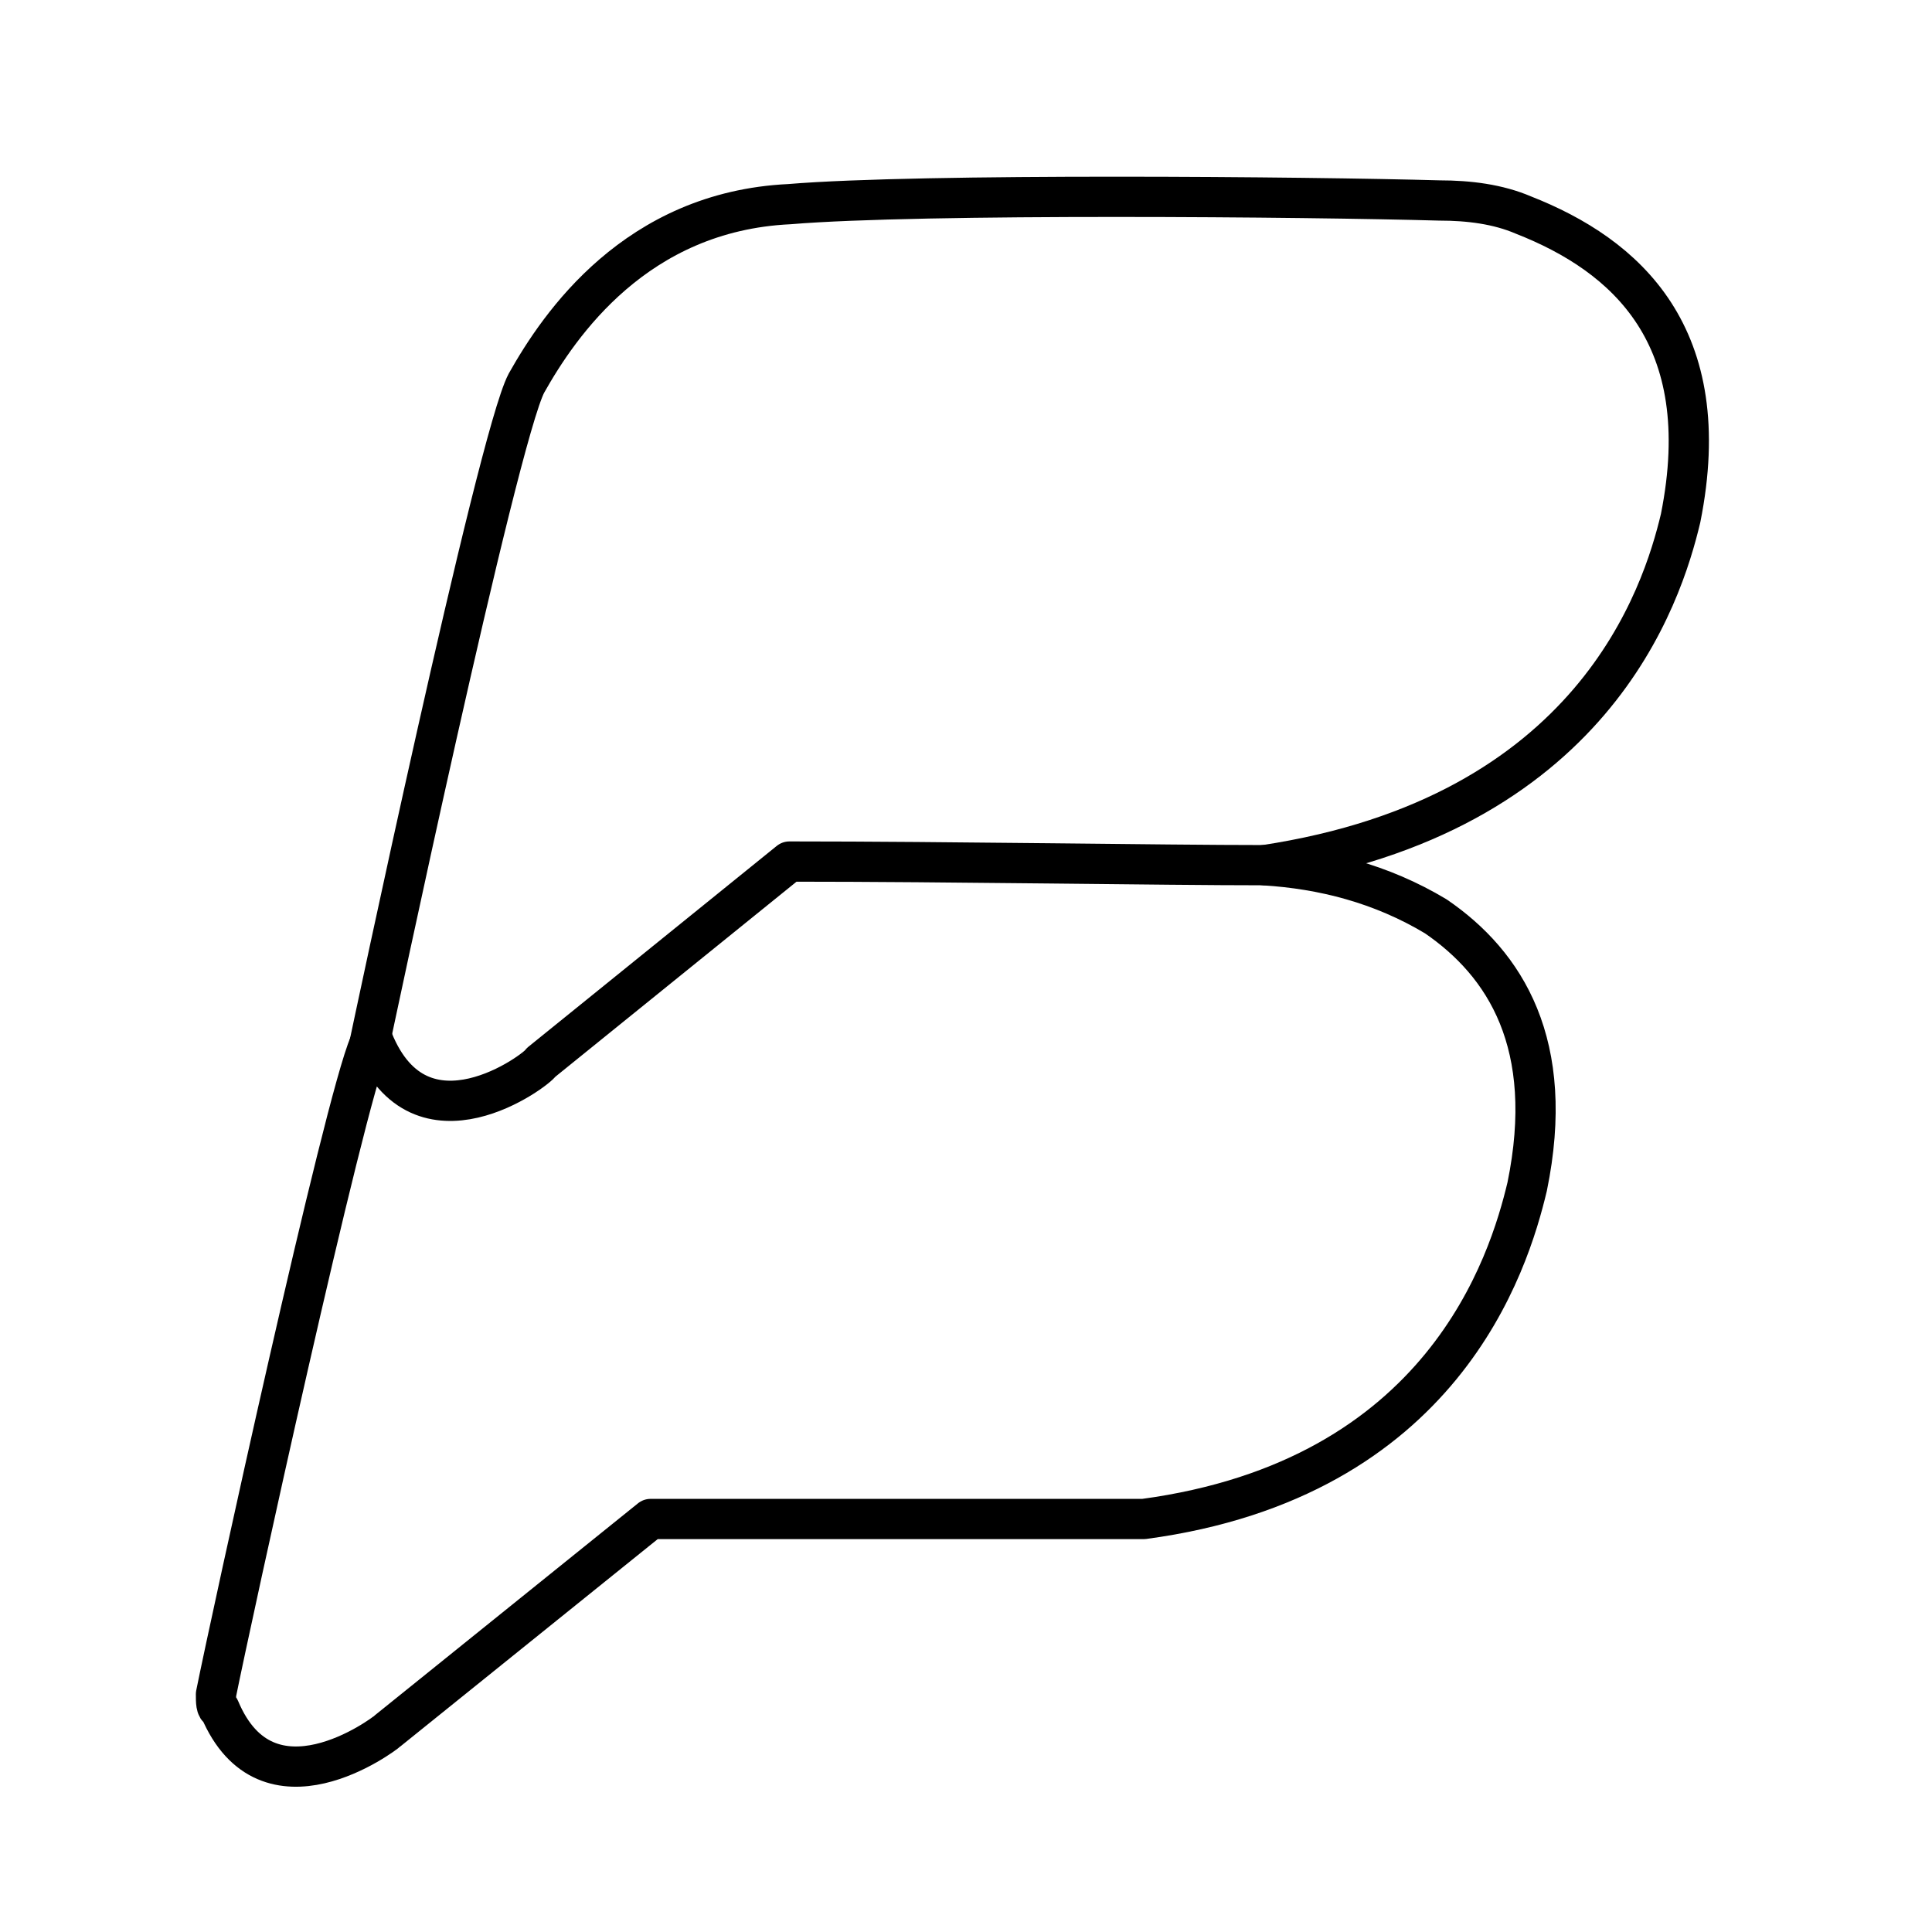
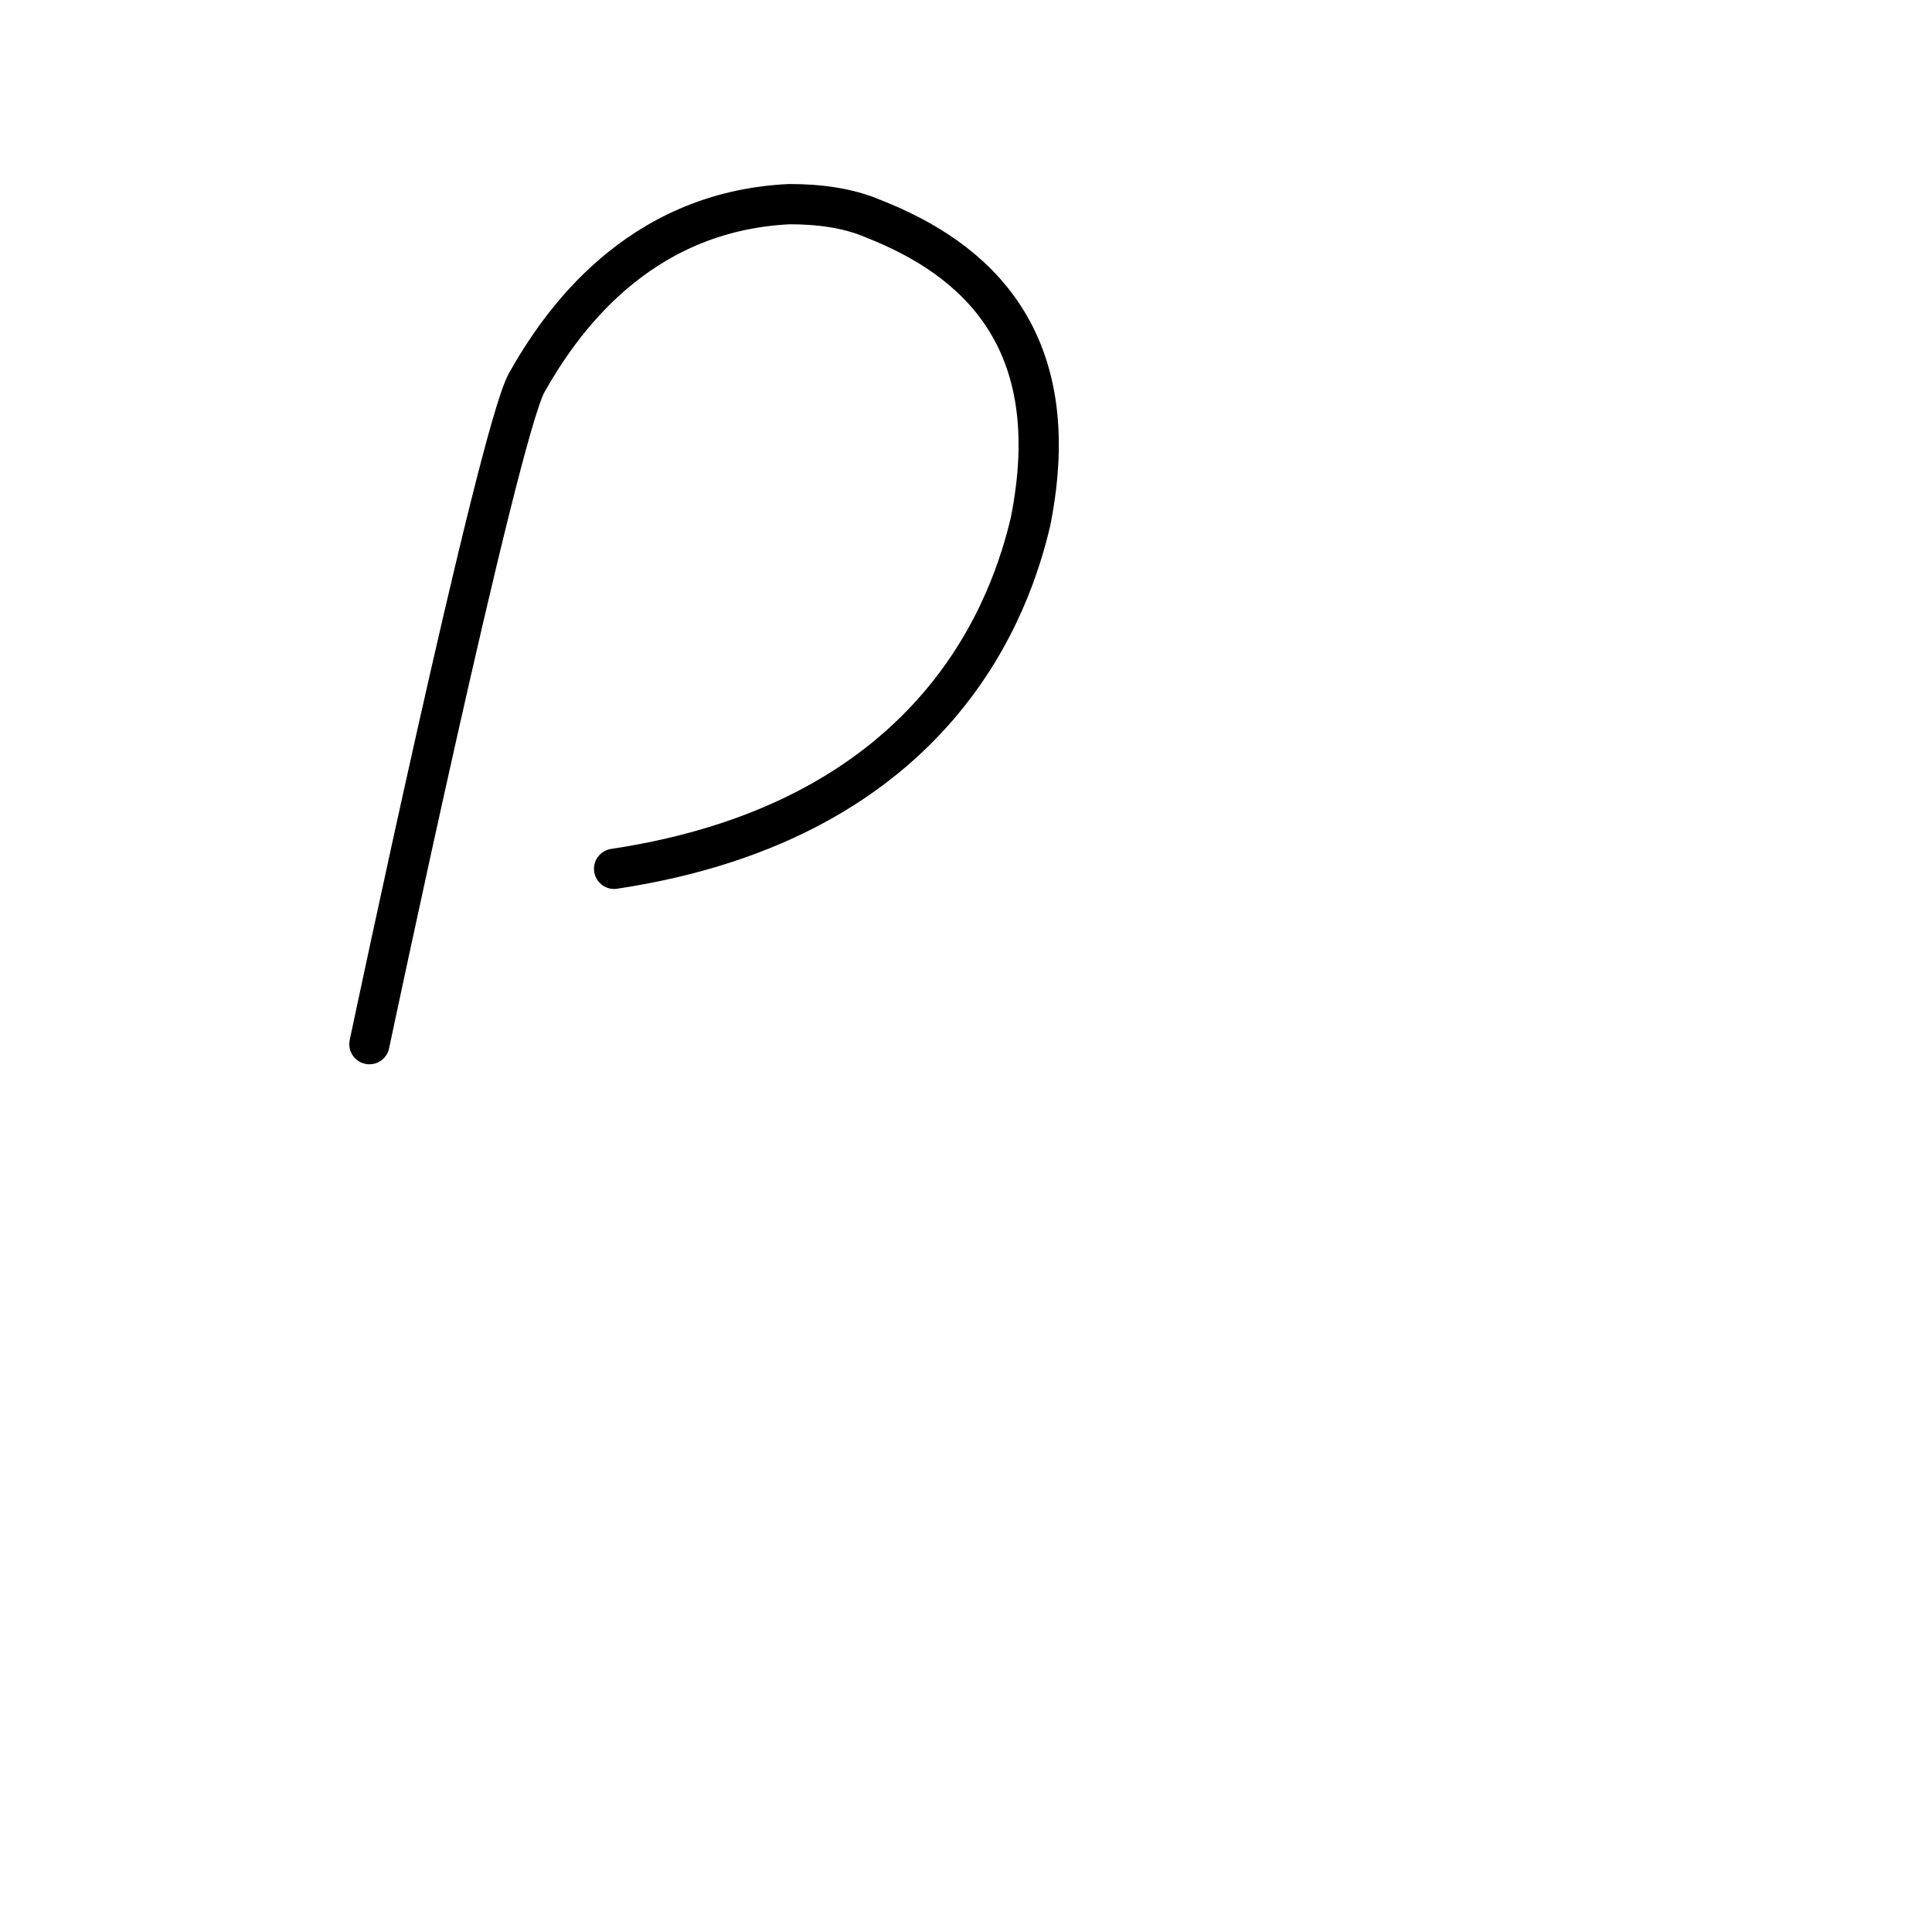
<svg xmlns="http://www.w3.org/2000/svg" width="800" height="800" viewBox="0 0 48 48">
-   <path fill="none" stroke="currentColor" stroke-linecap="round" stroke-linejoin="round" d="M9.178 25.942s3.176-15.063 3.902-16.424c.817-1.452 2.722-4.265 6.533-4.446c3.267-.273 12.976-.182 16.152-.091c.726 0 1.452.09 2.087.363c2.54.998 4.81 2.994 3.902 7.531c-.454 1.906-2.165 7.387-10.345 8.62" />
-   <path fill="none" stroke="currentColor" stroke-linecap="round" stroke-linejoin="round" d="M31.41 21.495c-2.541 0-7.804-.09-11.797-.09l-6.17 4.99c-.09.182-2.995 2.36-4.174-.544h0s0 .09-.09.09C8.542 27.394 5.73 40.28 5.366 42.094c0 .182 0 .363.09.363c1.18 2.813 4.084.636 4.175.545l6.533-5.263h12.25c7.44-.998 9.074-6.352 9.528-8.257c.726-3.54-.545-5.535-2.269-6.715c-1.36-.817-2.813-1.18-4.265-1.27Z" />
+   <path fill="none" stroke="currentColor" stroke-linecap="round" stroke-linejoin="round" d="M9.178 25.942s3.176-15.063 3.902-16.424c.817-1.452 2.722-4.265 6.533-4.446c.726 0 1.452.09 2.087.363c2.54.998 4.81 2.994 3.902 7.531c-.454 1.906-2.165 7.387-10.345 8.62" />
</svg>